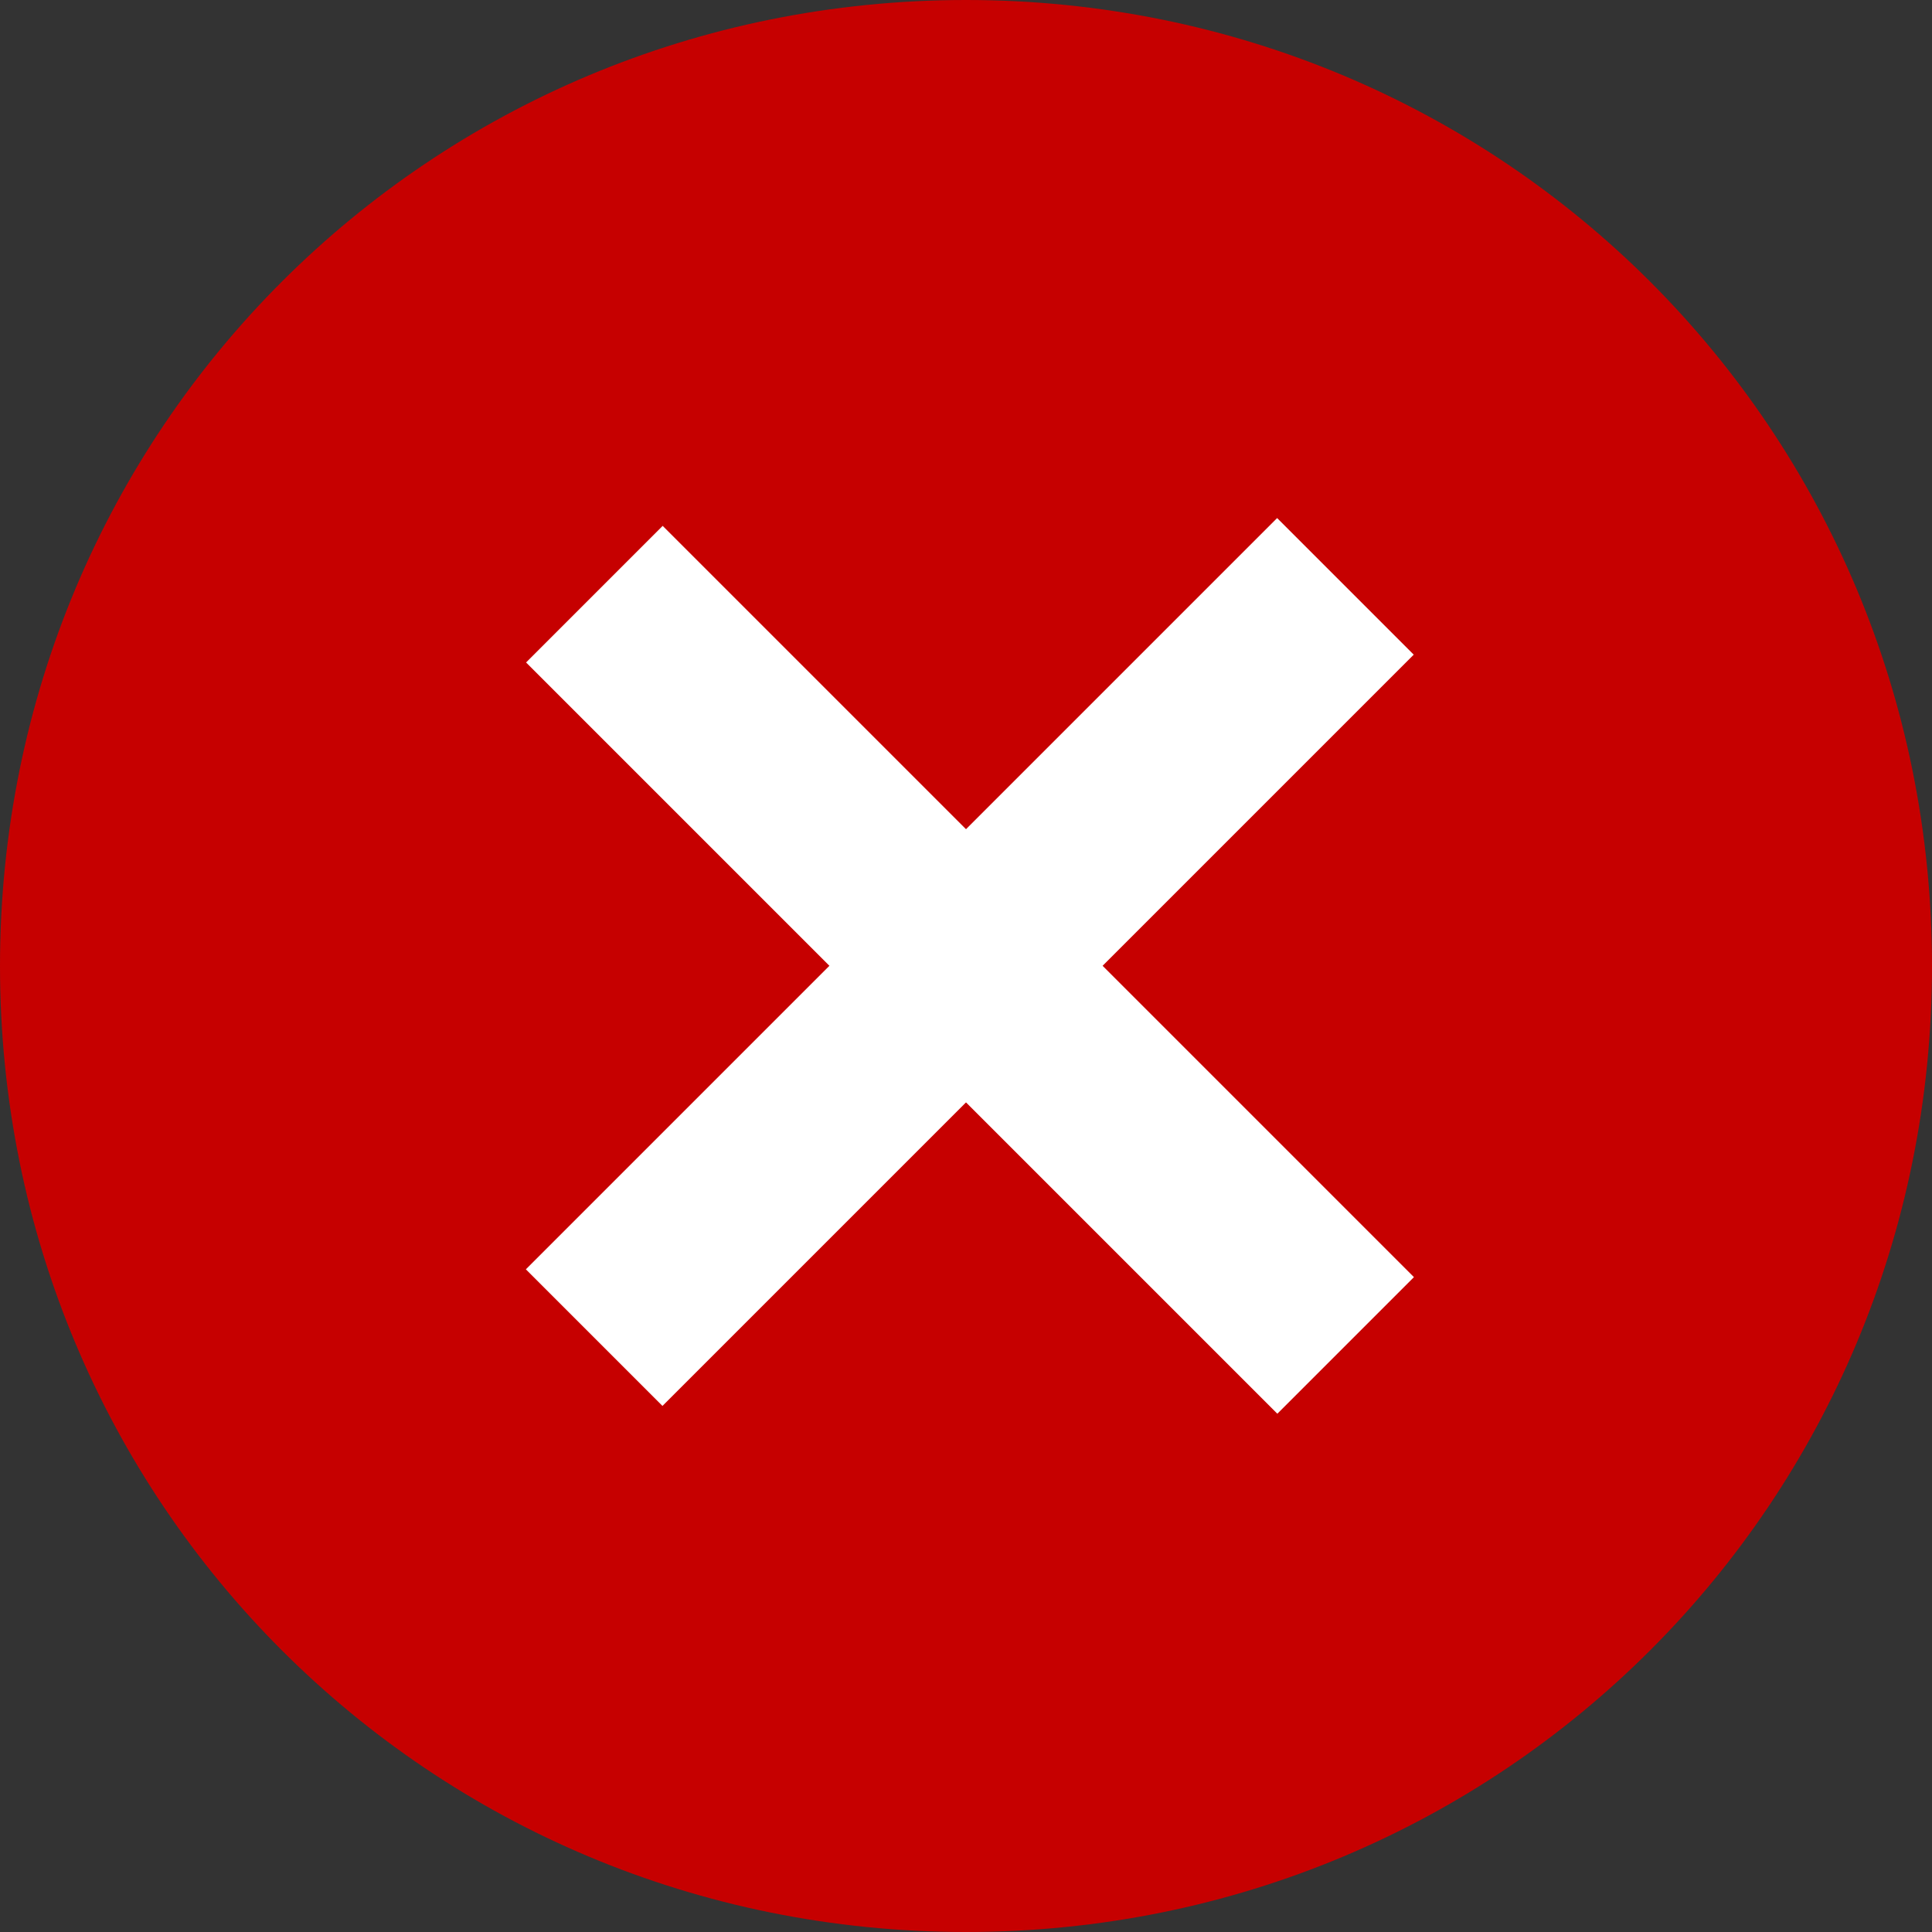
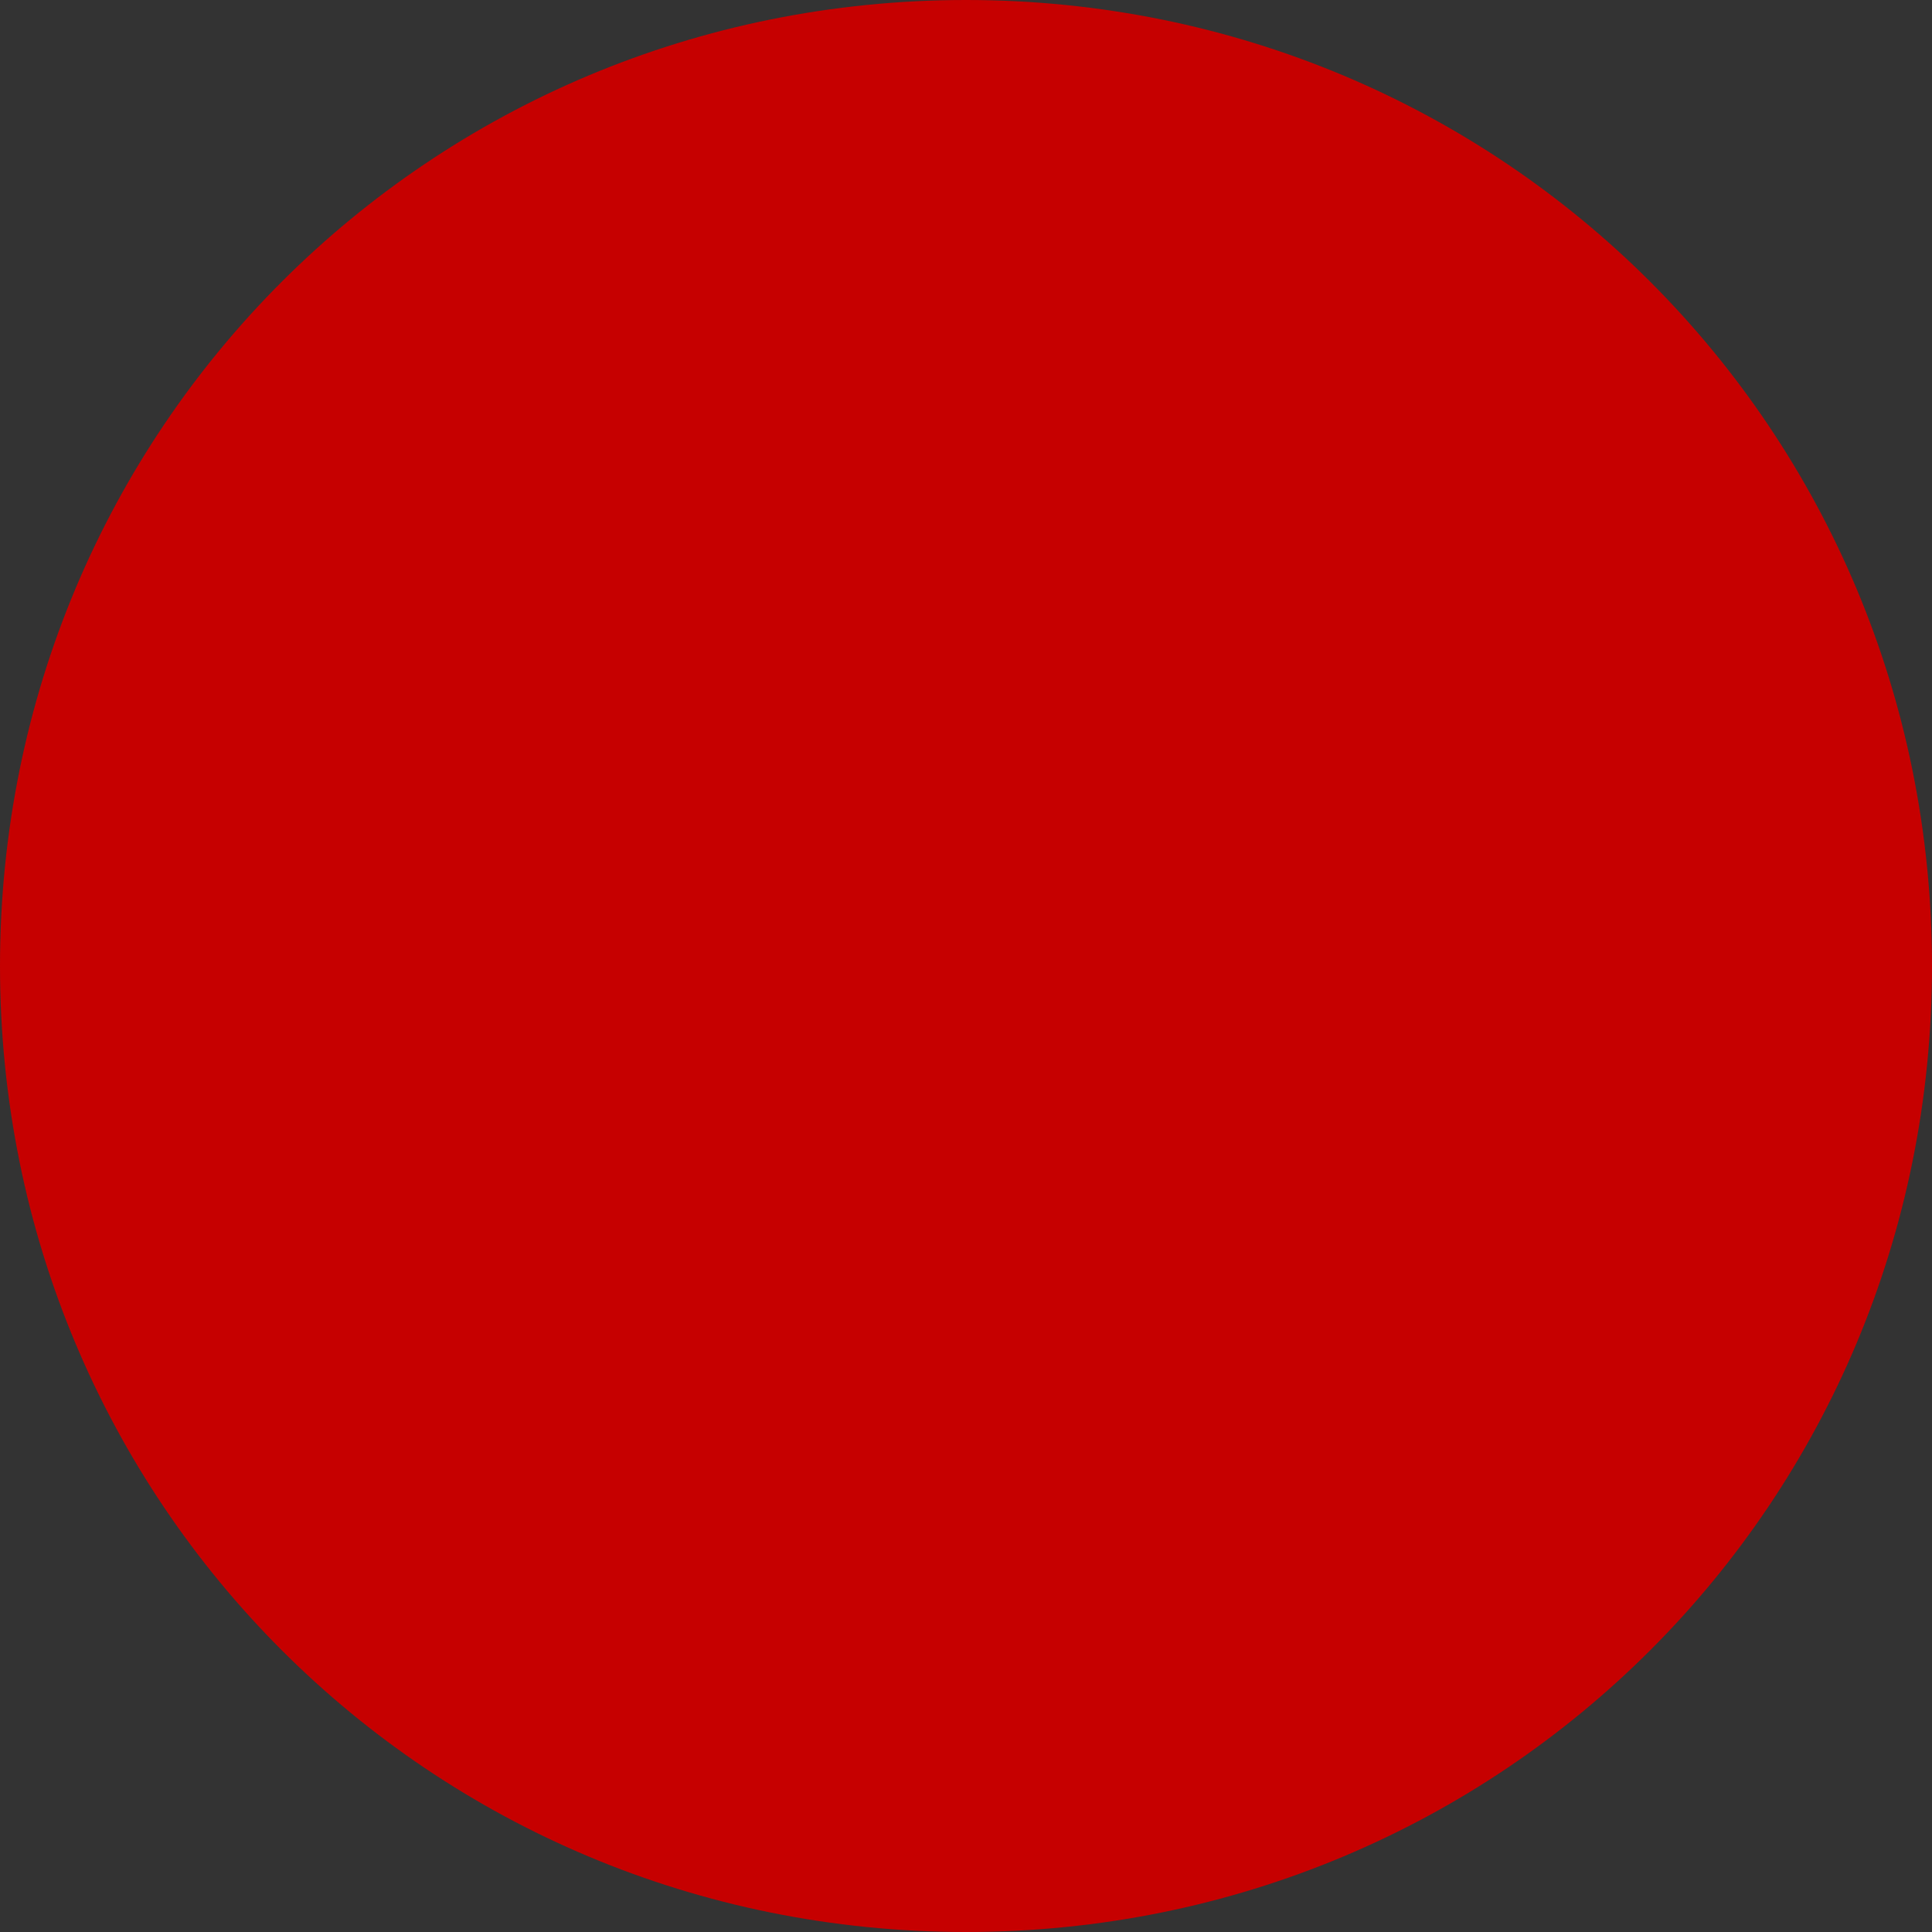
<svg xmlns="http://www.w3.org/2000/svg" version="1.1" id="Layer_1" x="0px" y="0px" viewBox="0 0 18 18" style="enable-background:new 0 0 18 18;" xml:space="preserve">
  <rect x="0" y="0" width="18" height="18" fill="#333333" stroke="none" />
  <style type="text/css">
	.st0{fill:#C60000;}
	.st1{fill:#FFFFFF;}
</style>
  <g>
    <path class="st0" d="M9,18c5,0,9-4,9-9s-4-9-9-9C4,0,0,4,0,9S4,18,9,18z" />
  </g>
-   <rect x="8.1" y="4" transform="matrix(-0.707 0.707 -0.707 -0.707 21.728 9)" class="st1" width="1.8" height="9.9" />
-   <rect x="8.1" y="4" transform="matrix(0.707 0.707 -0.707 0.707 9 -3.728)" class="st1" width="1.8" height="9.9" />
</svg>